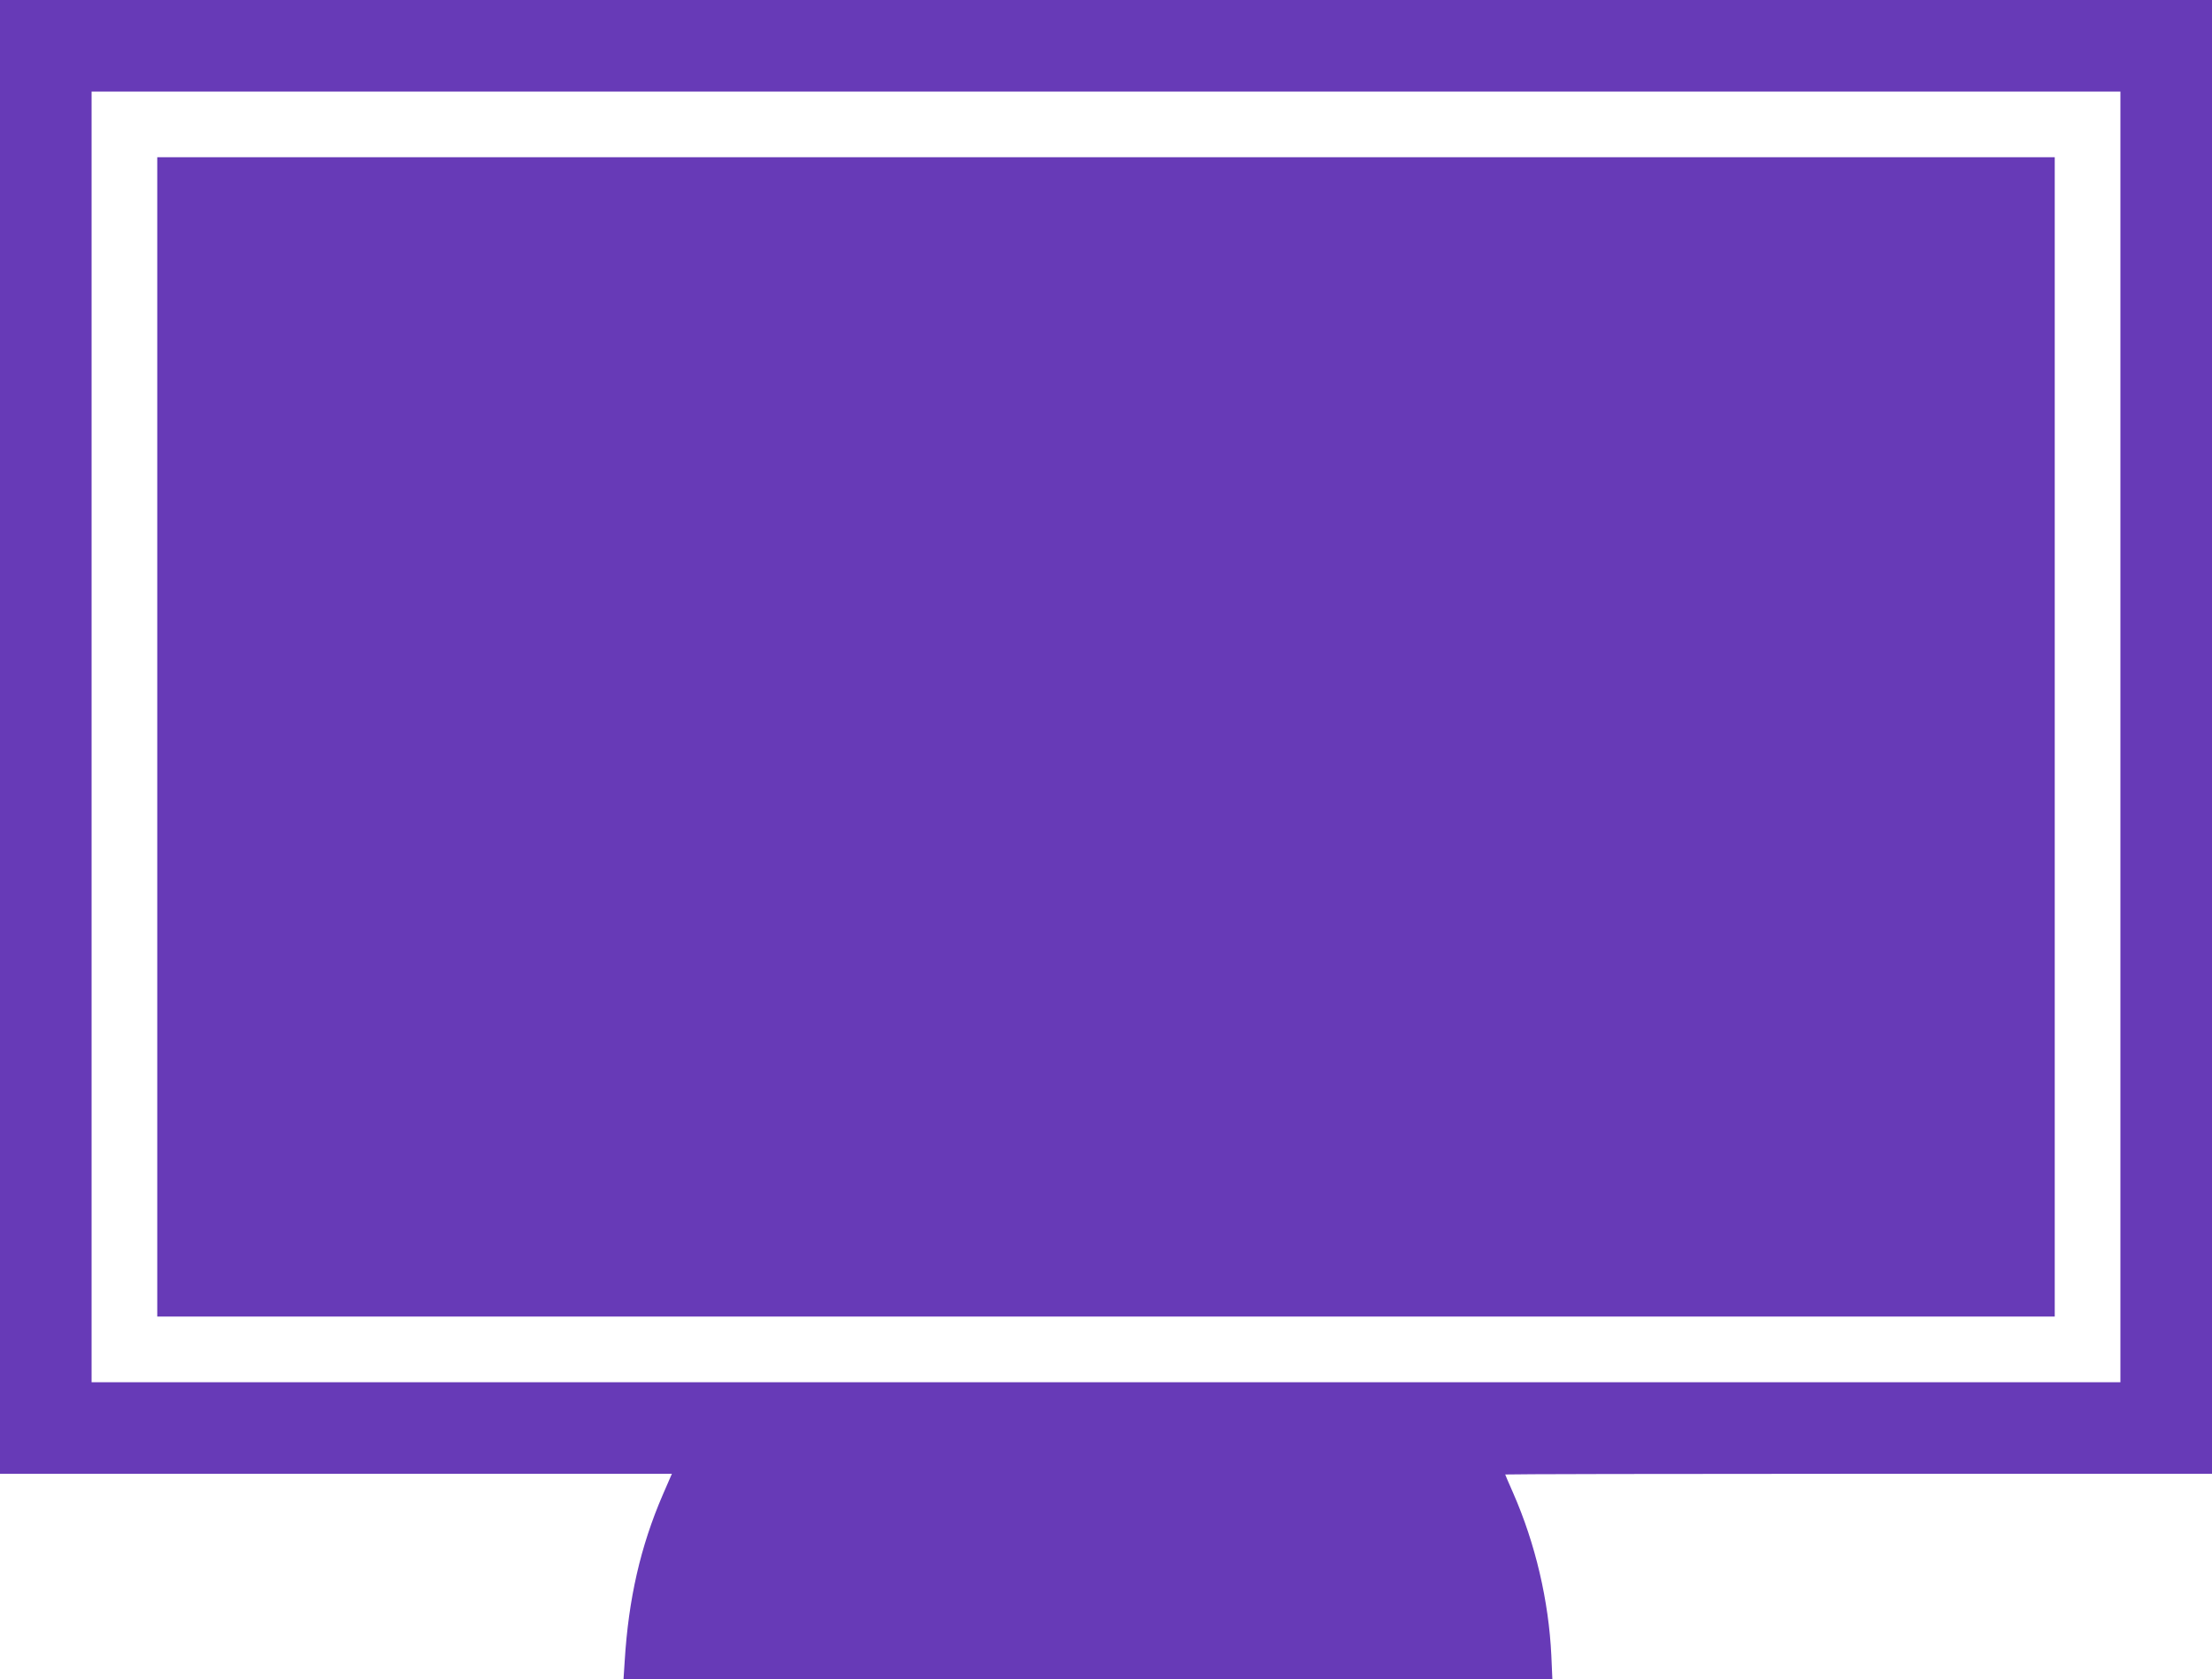
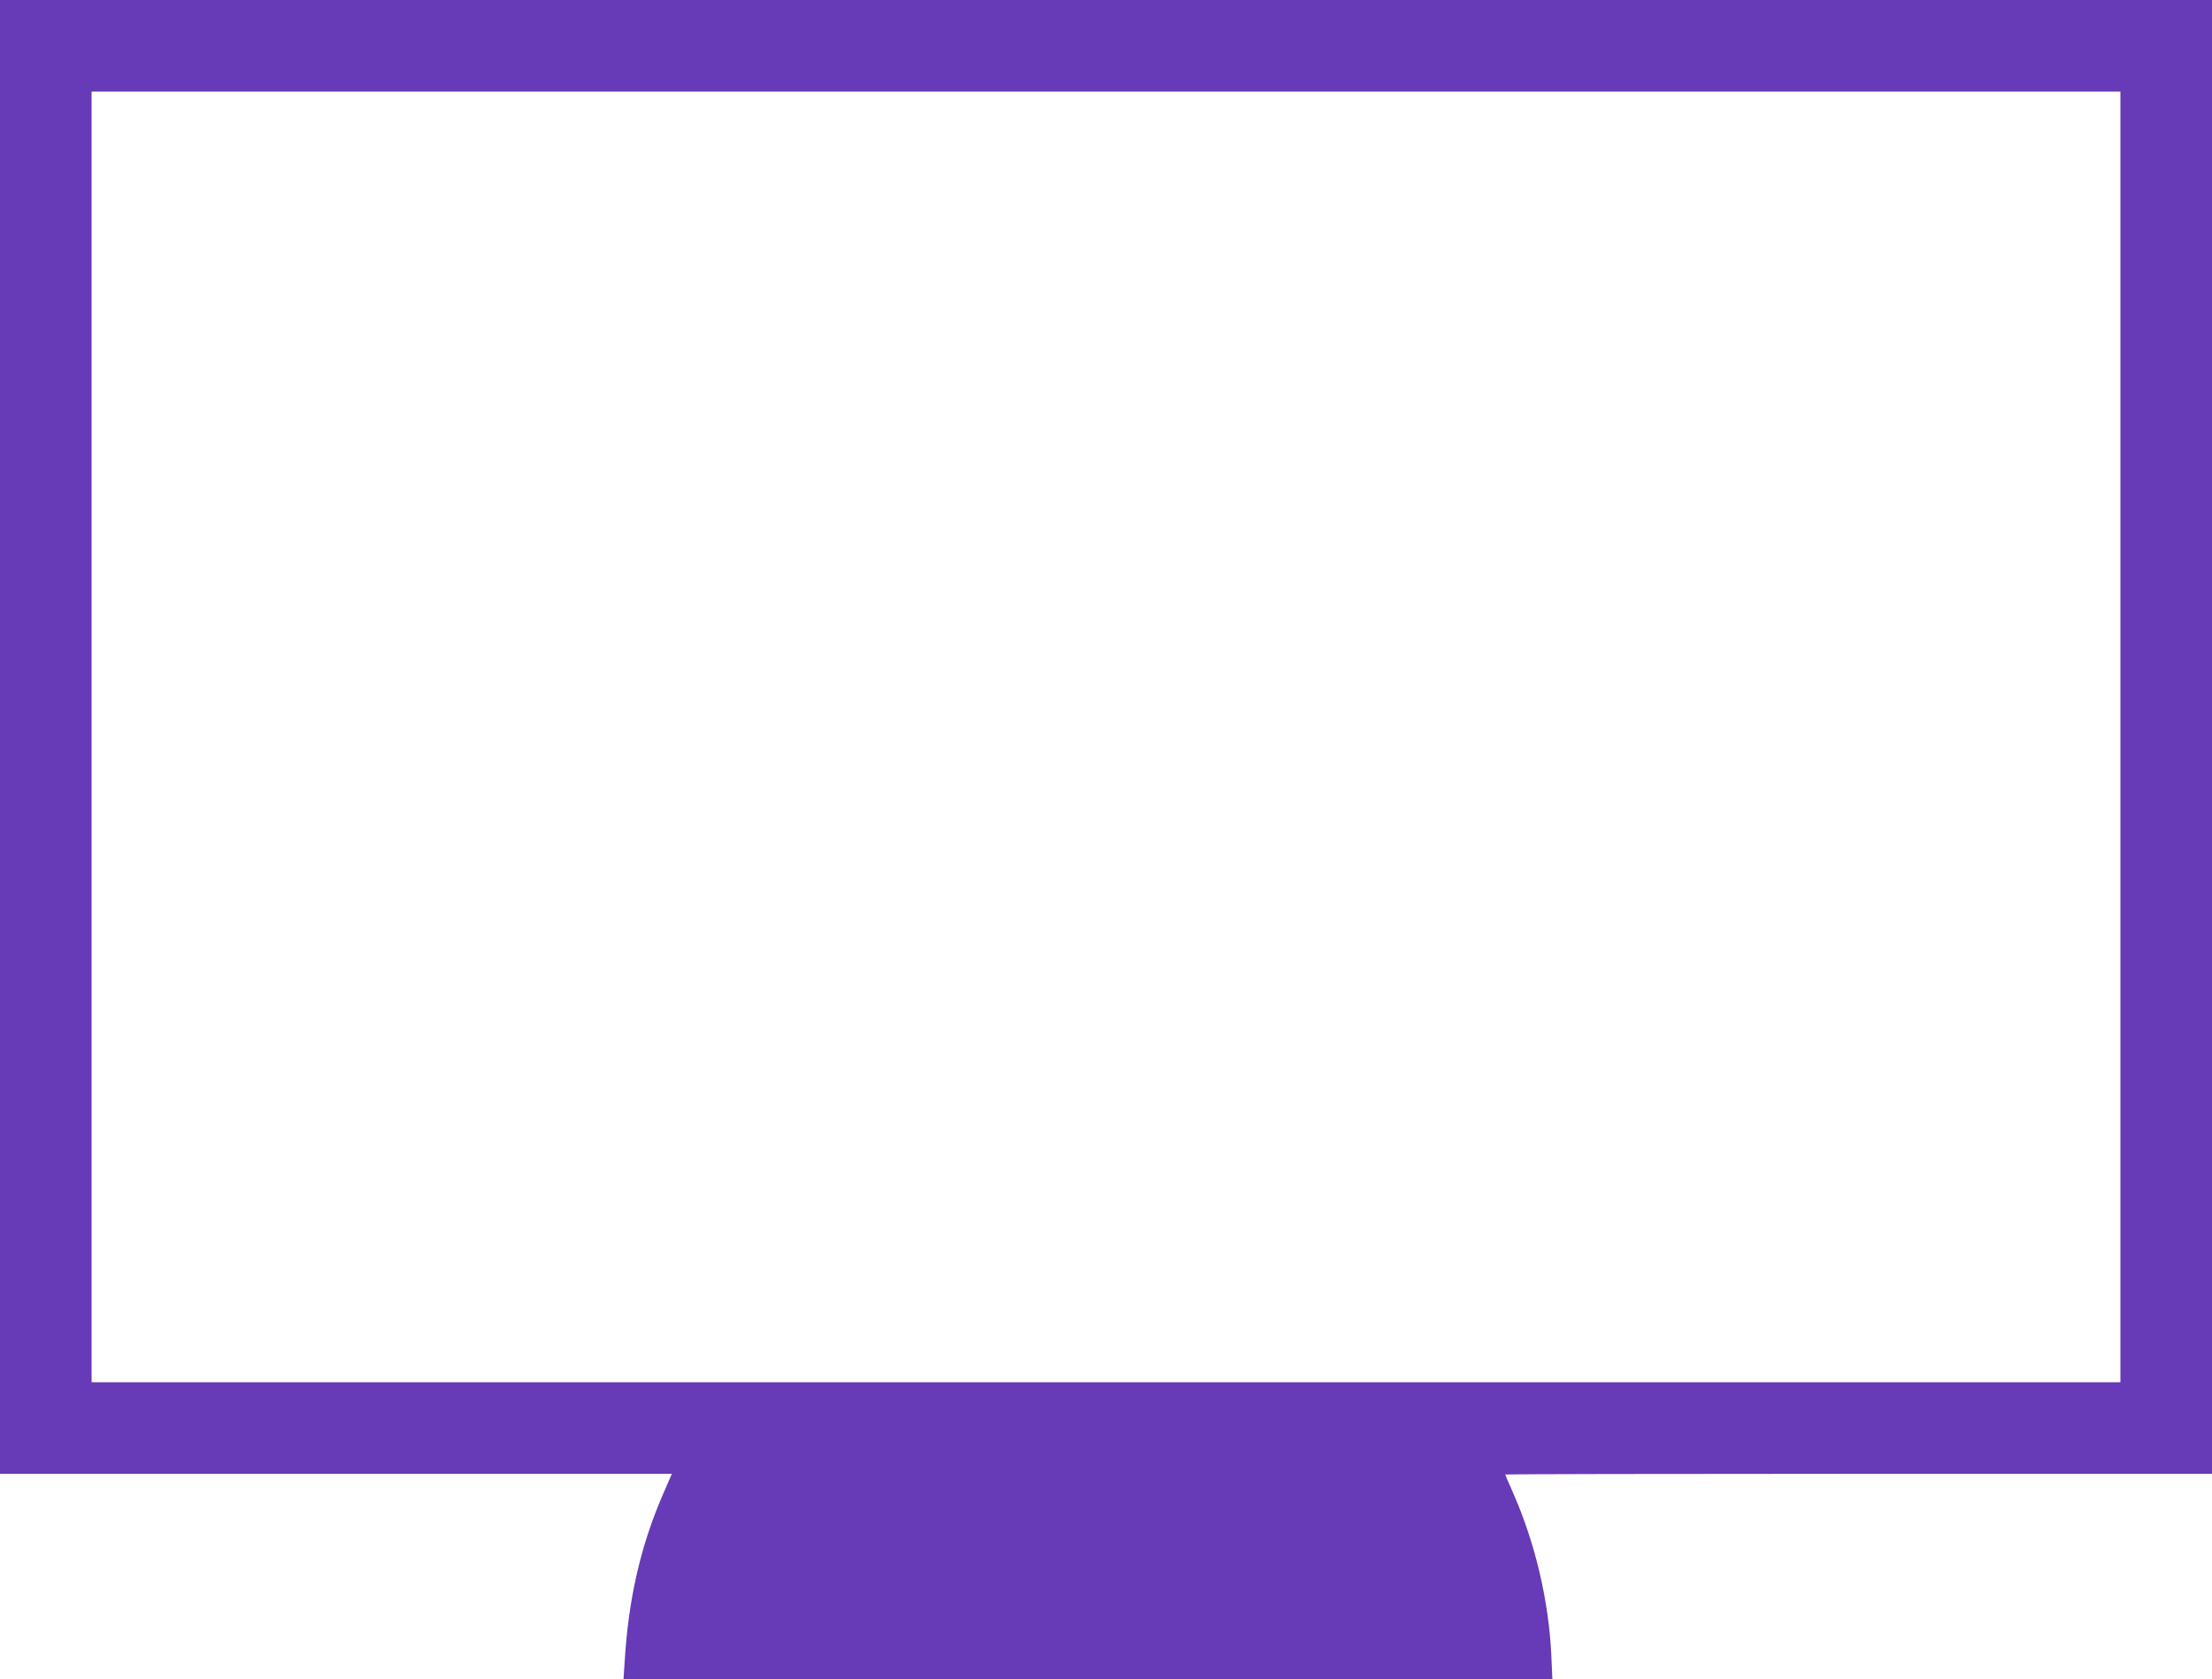
<svg xmlns="http://www.w3.org/2000/svg" version="1.0" width="1280pt" height="972pt" viewBox="0 0 1280 972" preserveAspectRatio="xMidYMid meet">
  <g transform="translate(0,972) scale(0.1,-0.1)" fill="#673ab7" stroke="none">
    <path d="M0 5455 l0 -4265 1944 0 1944 0 -53 -122 c-129 -299 -198 -603 -220 -960 l-7 -108 2688 0 2687 0 -6 138 c-15 317 -92 647 -221 941 -25 57 -46 105 -46 107 0 2 920 4 2045 4 l2045 0 0 4265 0 4265 -6400 0 -6400 0 0 -4265z m12270 0 l0 -3735 -5870 0 -5870 0 0 3735 0 3735 5870 0 5870 0 0 -3735z" />
-     <path d="M910 5455 l0 -3355 5490 0 5490 0 0 3355 0 3355 -5490 0 -5490 0 0 -3355z" />
  </g>
</svg>